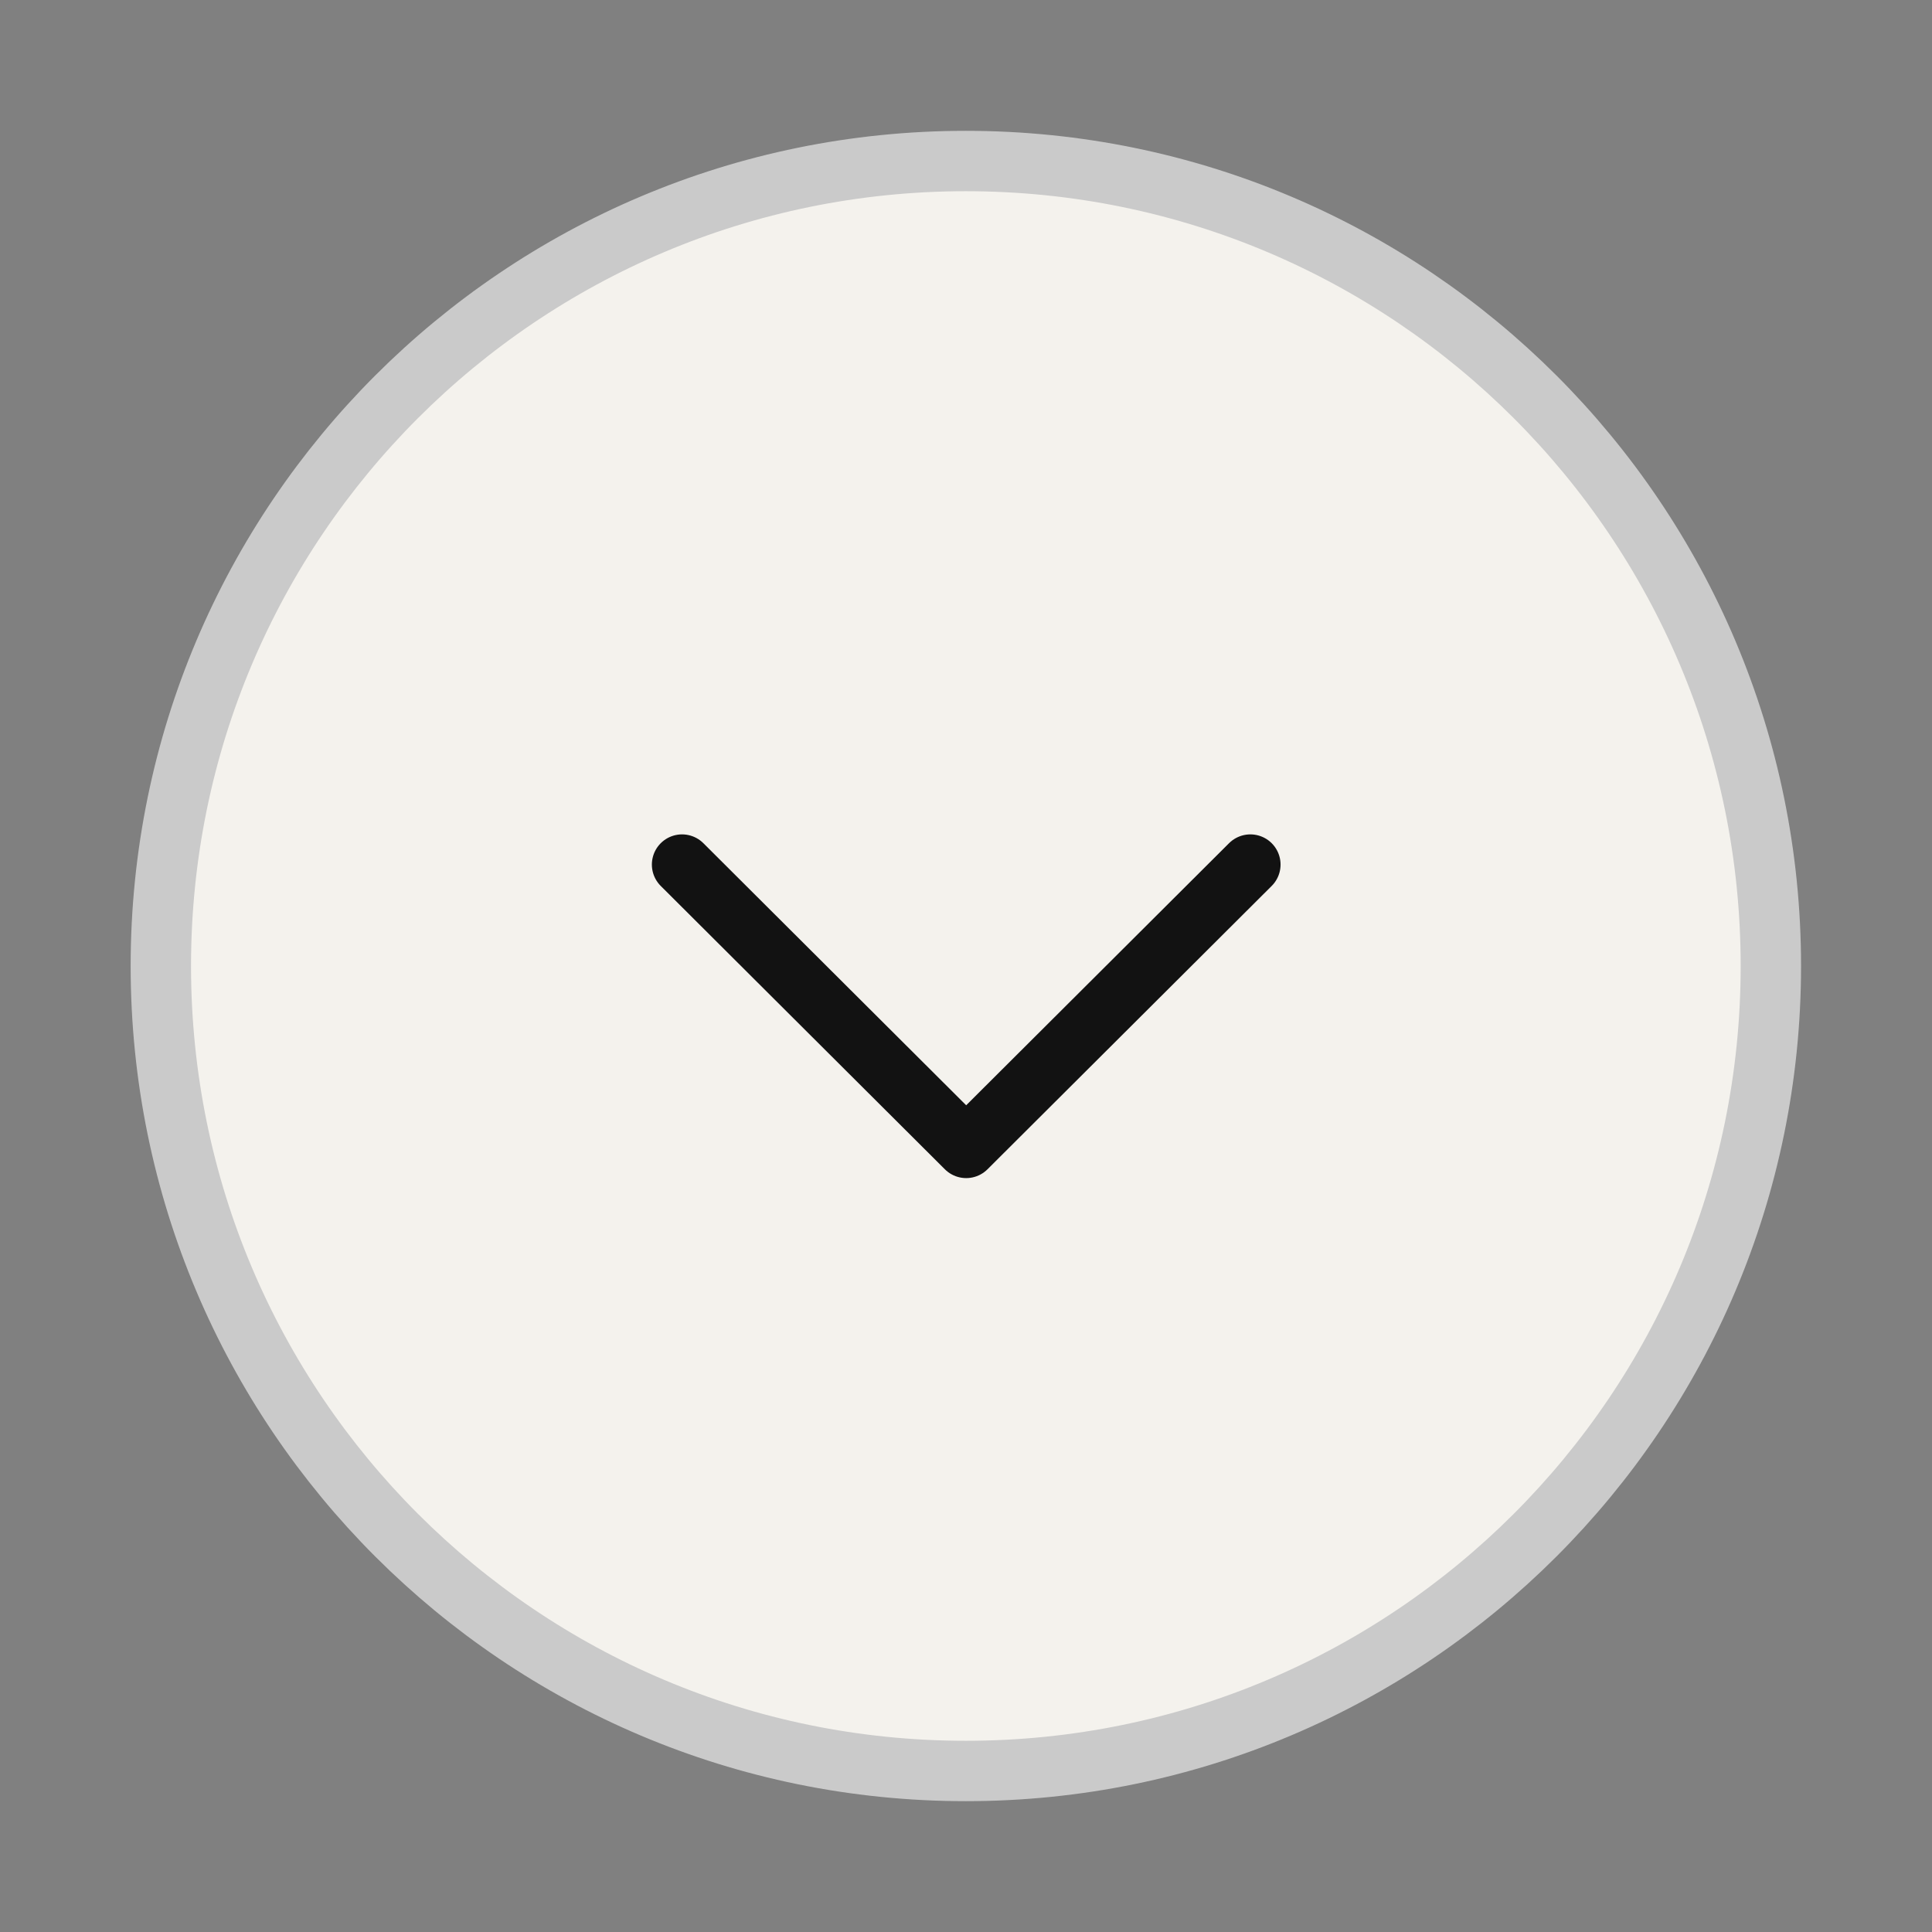
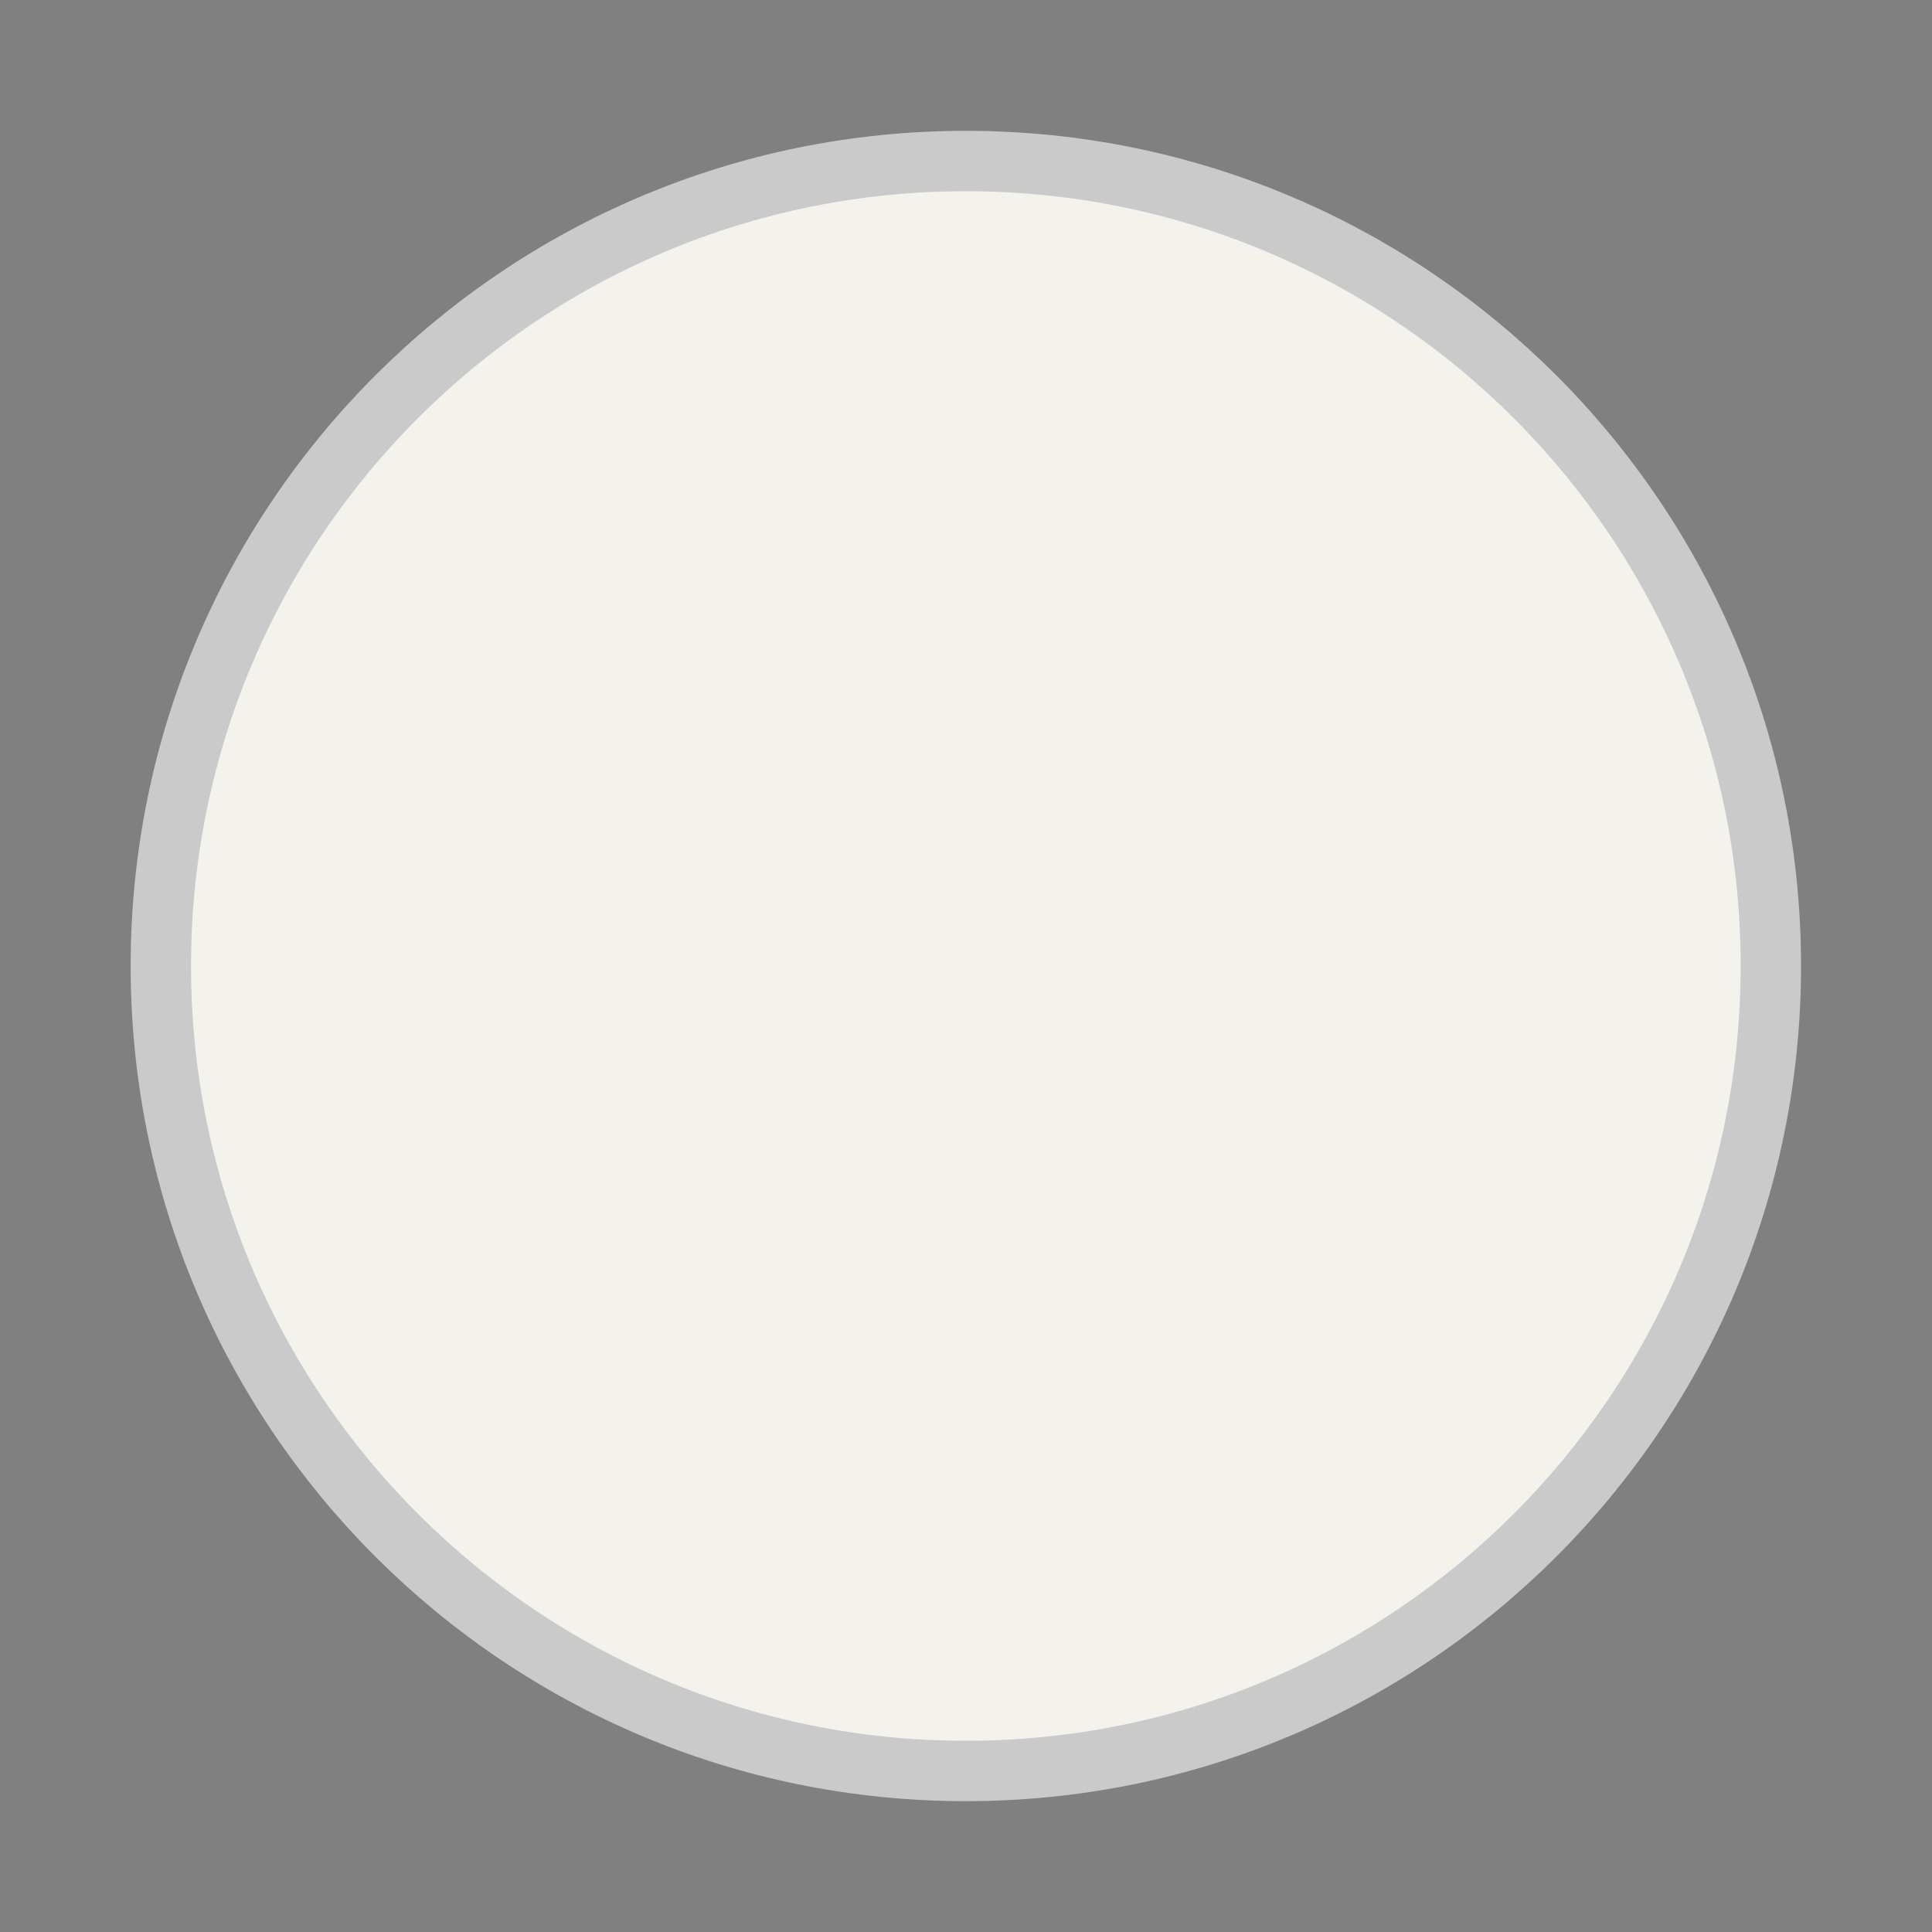
<svg xmlns="http://www.w3.org/2000/svg" width="32" height="32" viewBox="0 0 32 32" fill="none">
  <rect x="0" y="0" width="32" height="32" fill="#808080" stroke="none" />
  <path d="M29.331 16C29.331 8.636 23.361 2.667 15.997 2.667C8.634 2.667 2.664 8.636 2.664 16C2.664 23.364 8.634 29.333 15.997 29.333C23.361 29.333 29.331 23.364 29.331 16Z" fill="#F4F2ED" stroke="#CACACA" stroke-miterlimit="10" stroke-linecap="round" stroke-linejoin="round" />
-   <path d="M20.71 14.32L16.003 19.013L11.297 14.32" stroke="#121212" stroke-linecap="round" stroke-linejoin="round" />
</svg>